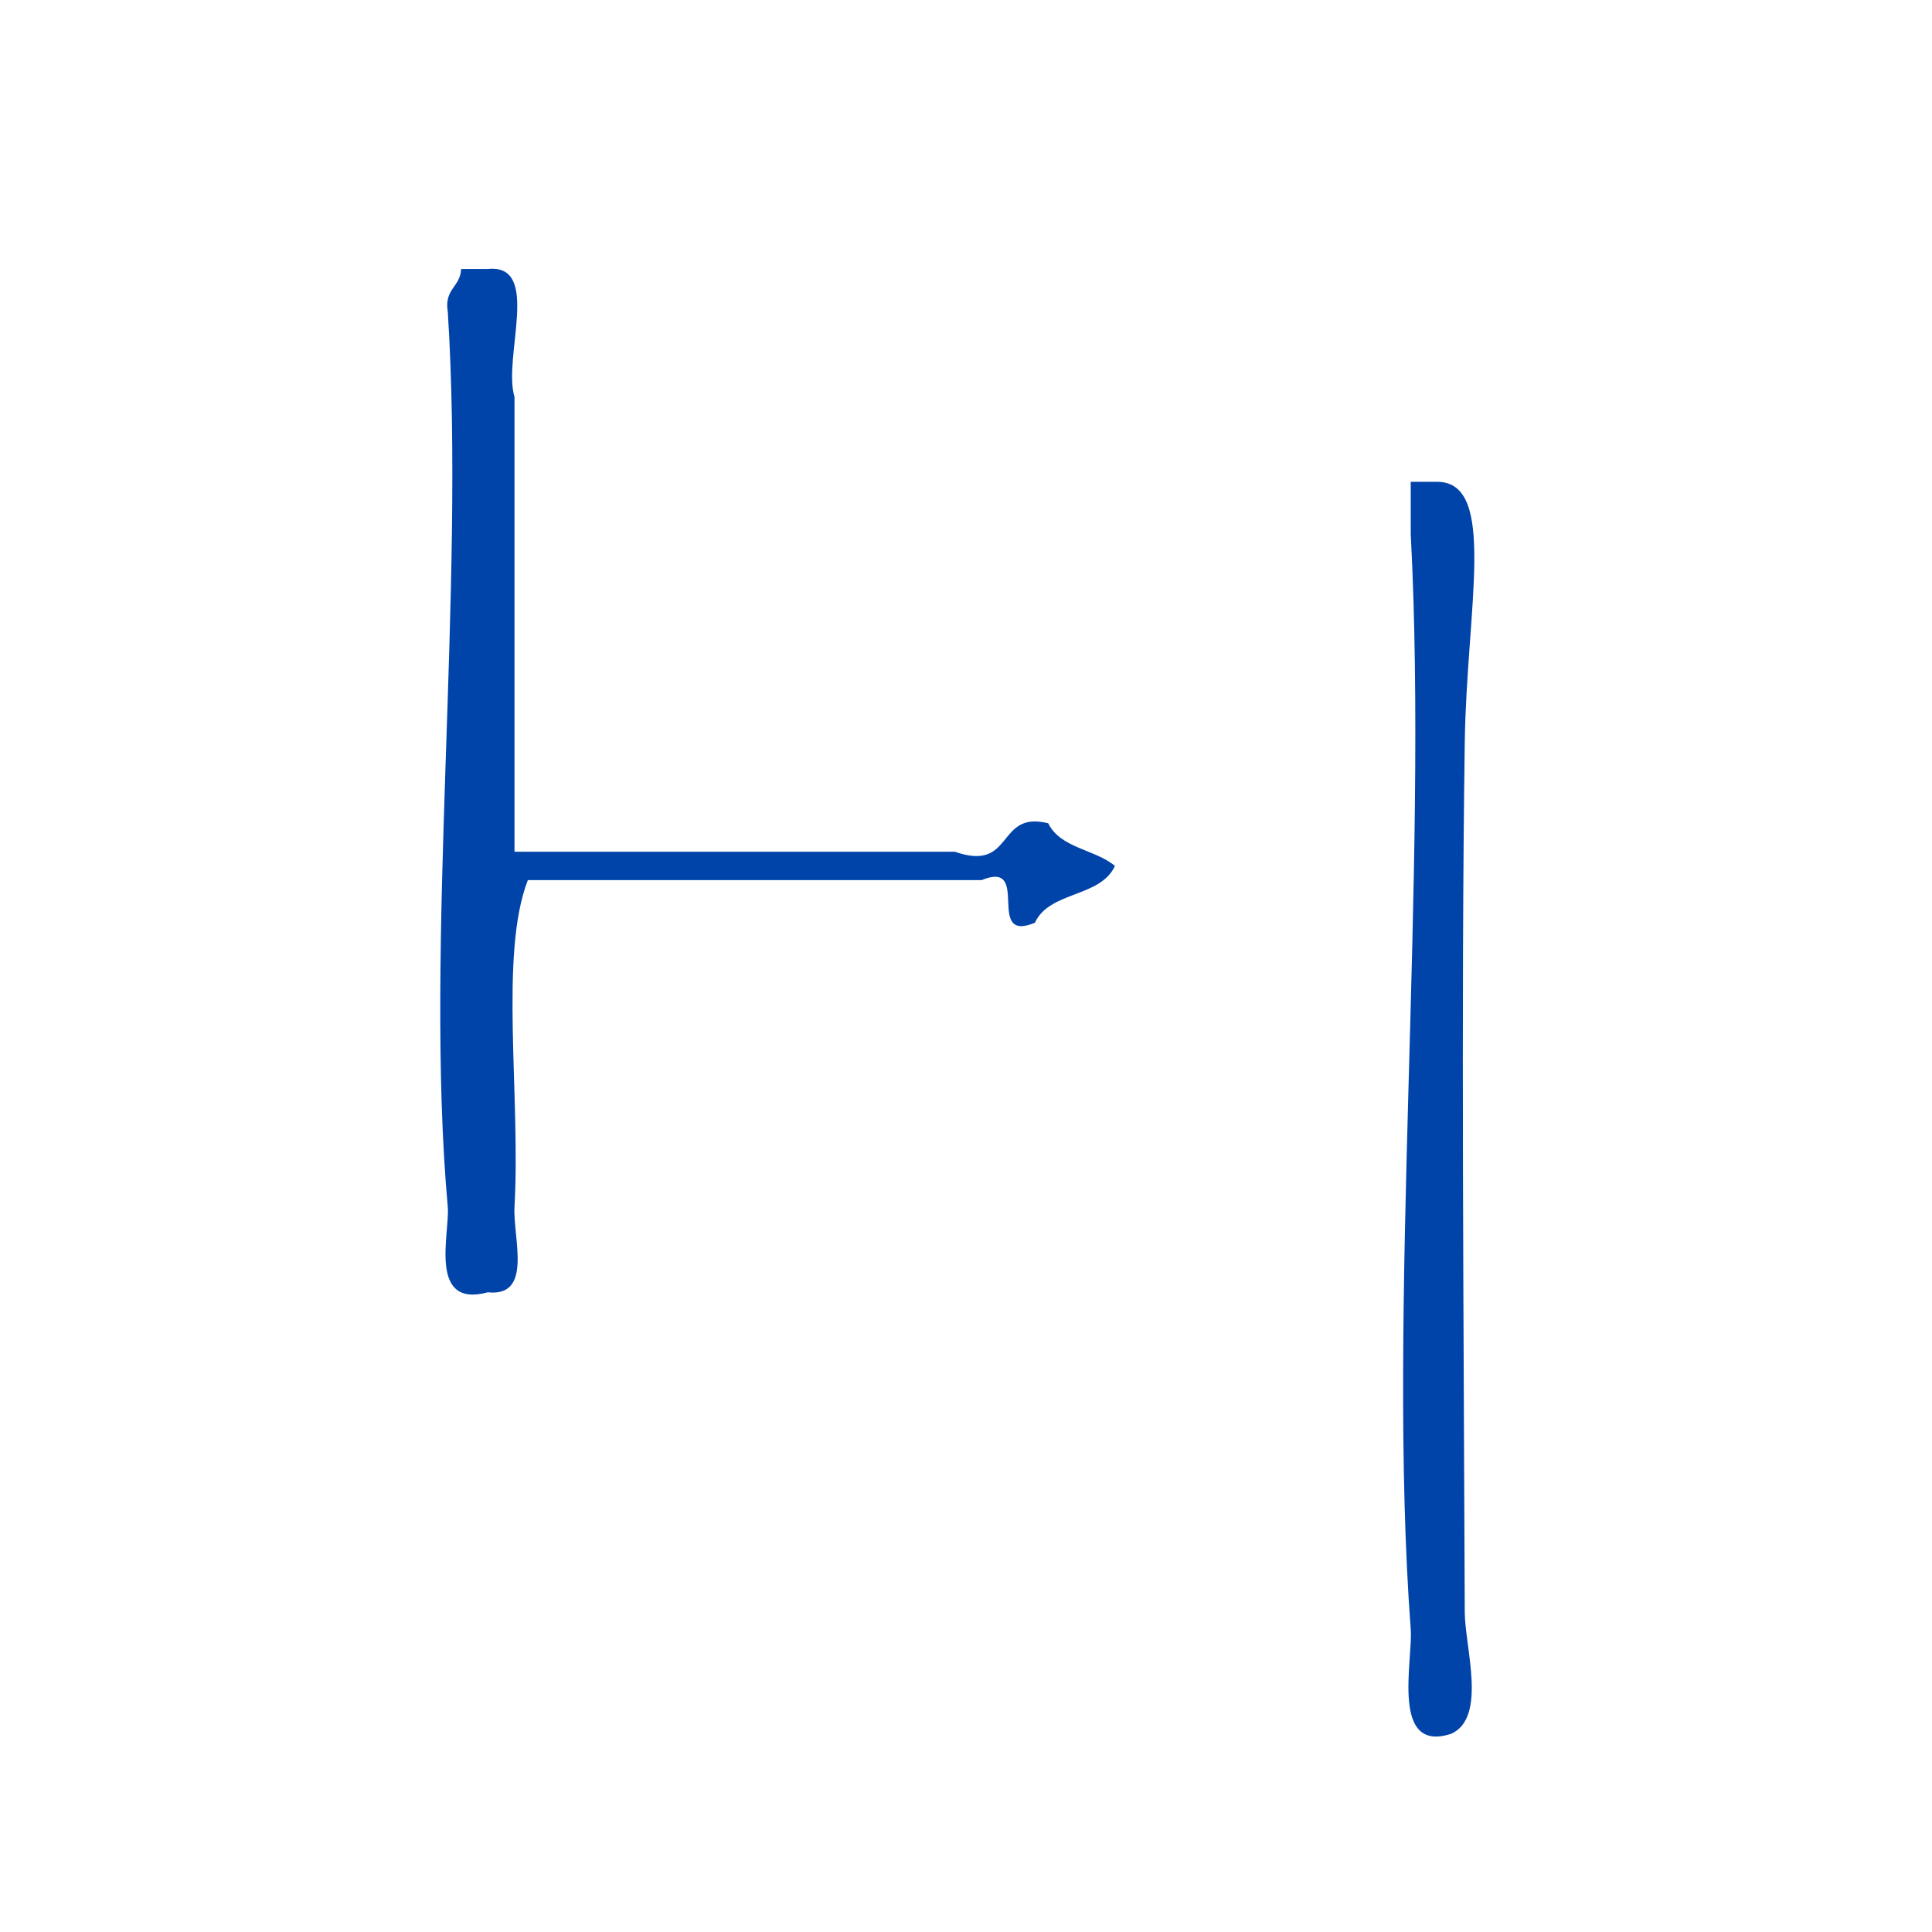
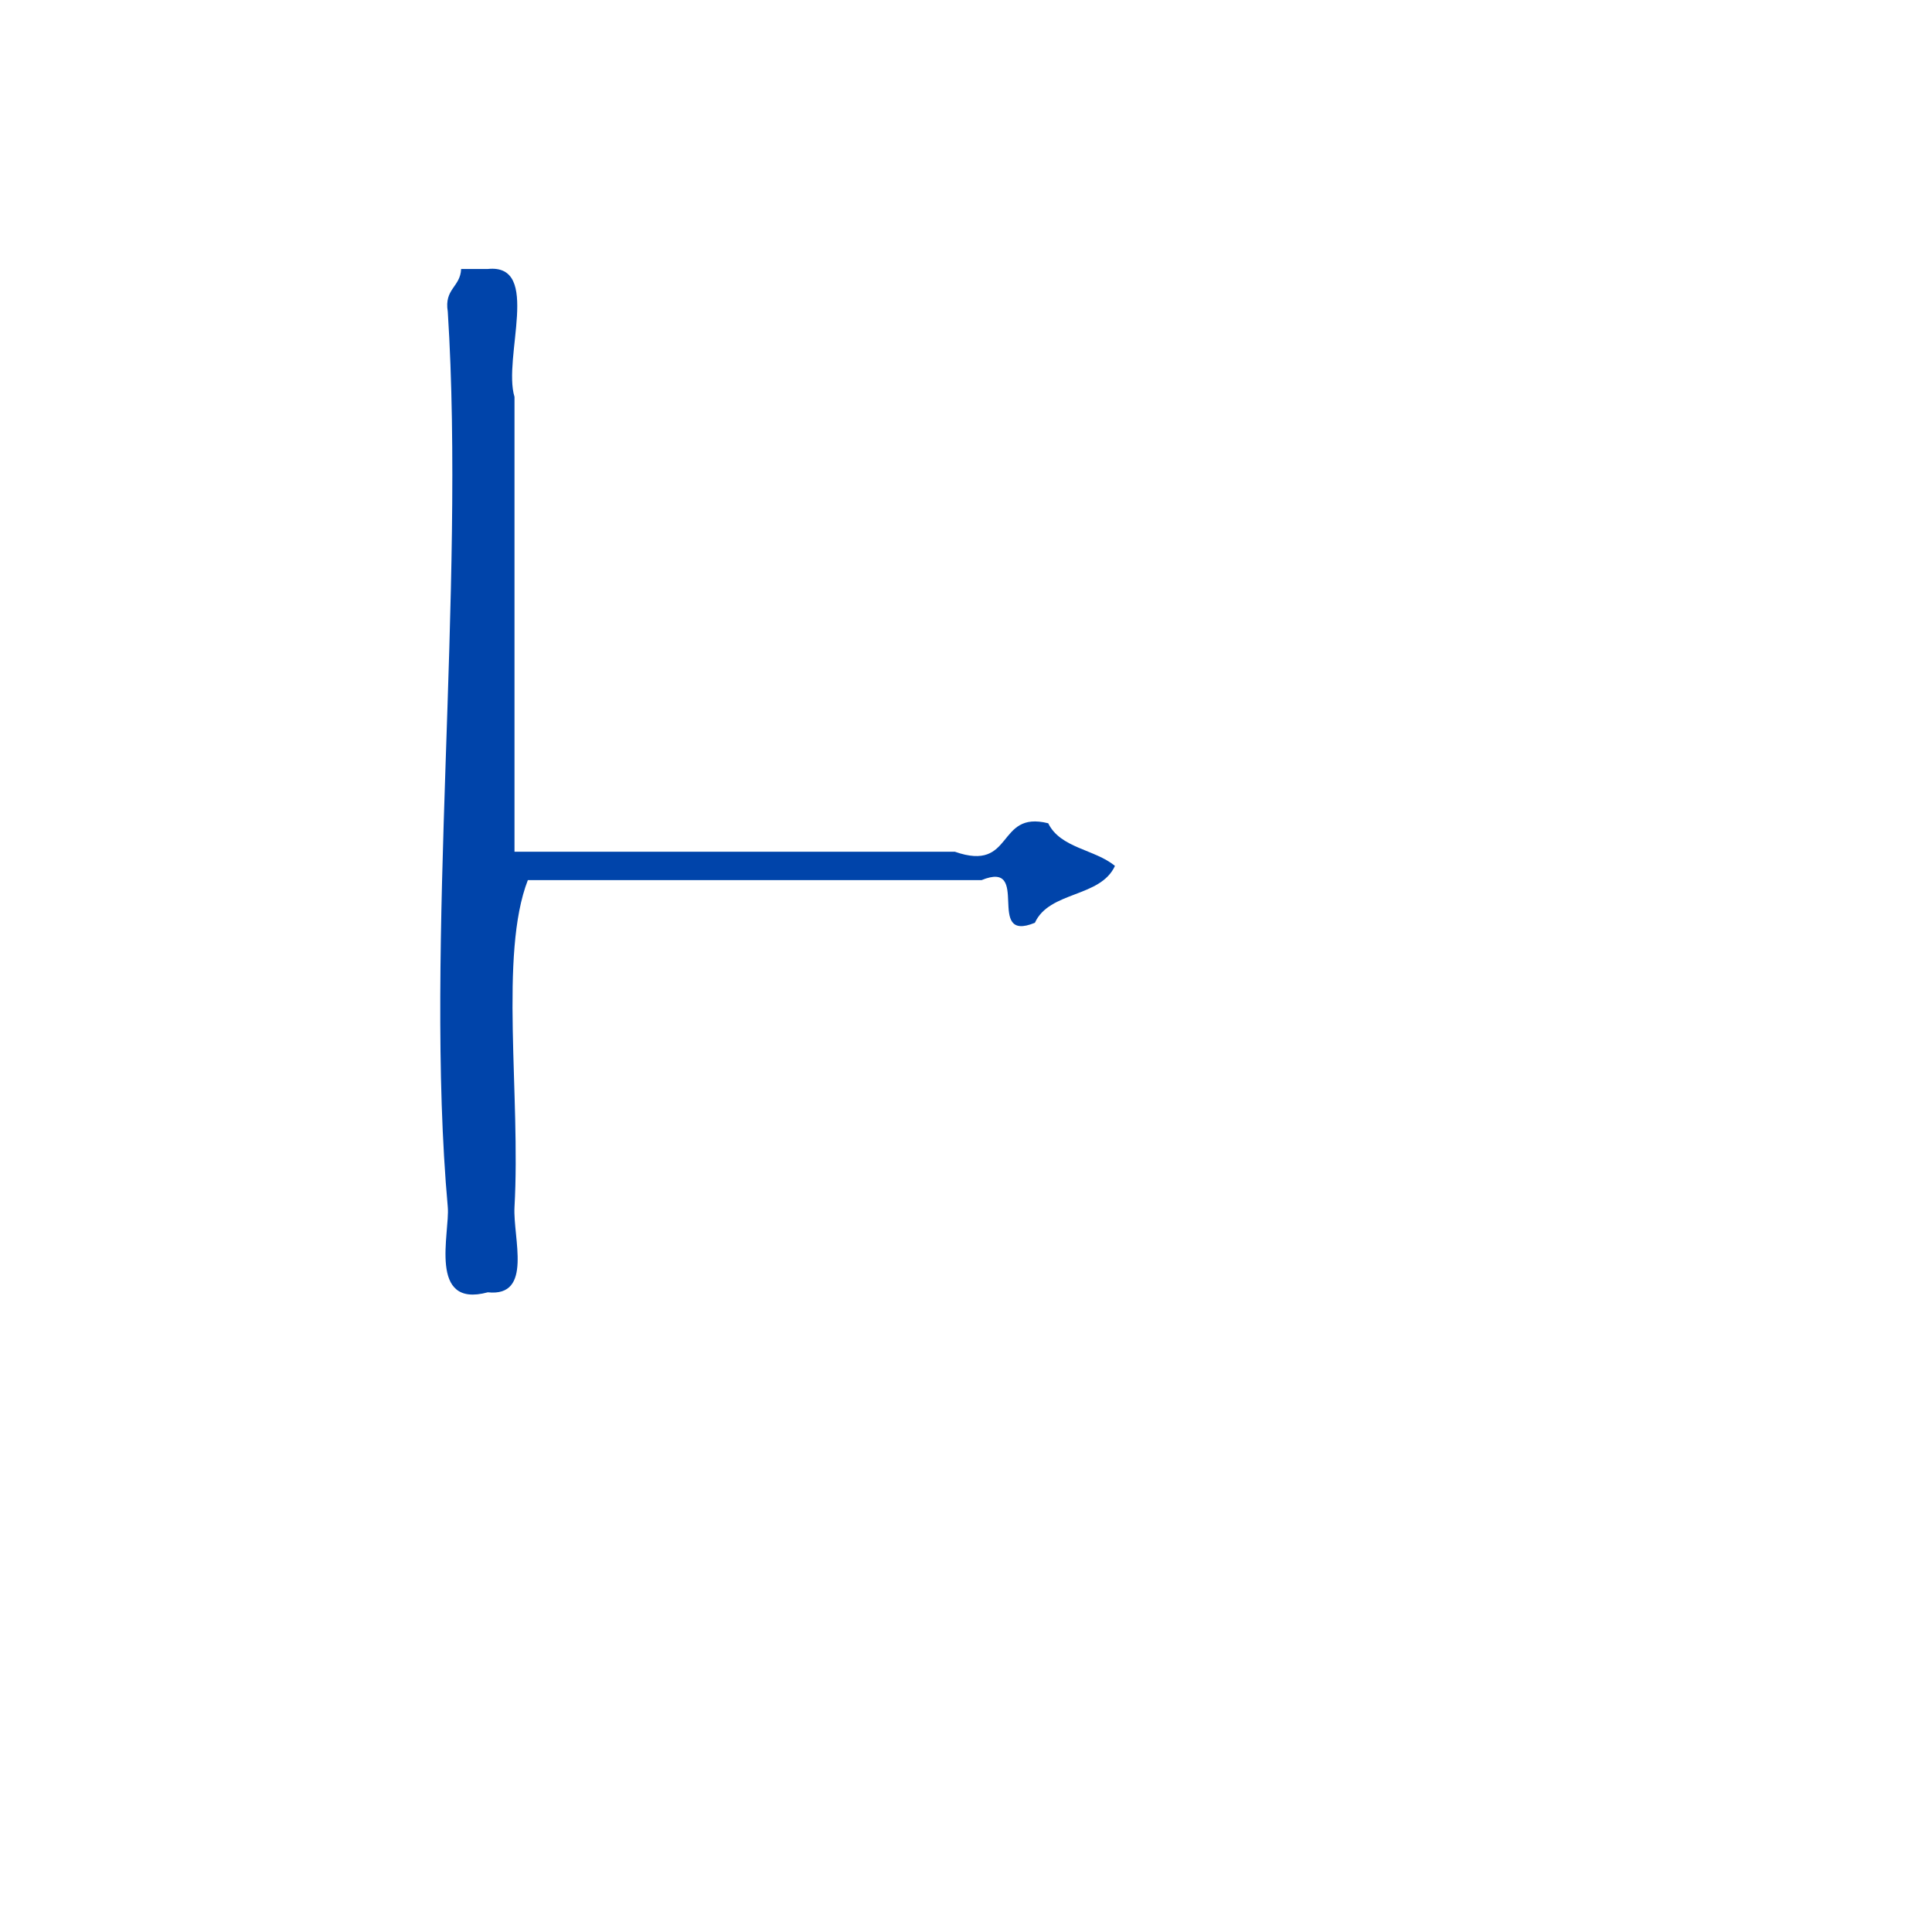
<svg xmlns="http://www.w3.org/2000/svg" xmlns:ns1="http://sodipodi.sourceforge.net/DTD/sodipodi-0.dtd" xmlns:ns2="http://www.inkscape.org/namespaces/inkscape" version="1.1" id="Calque_1" x="0px" y="0px" width="100px" height="100px" viewBox="0 0 100 100" style="enable-background:new 0 0 100 100;" xml:space="preserve" ns1:docname="unideo-30-receive.svg" ns2:version="0.92.0 r15299">
  <defs id="defs15" />
  <ns1:namedview pagecolor="#ffffff" bordercolor="#666666" borderopacity="1" objecttolerance="10" gridtolerance="10" guidetolerance="10" ns2:pageopacity="0" ns2:pageshadow="2" ns2:window-width="756" ns2:window-height="480" id="namedview13" showgrid="false" ns2:zoom="2.36" ns2:cx="50" ns2:cy="50" ns2:window-x="133" ns2:window-y="31" ns2:window-maximized="0" ns2:current-layer="g6" />
  <g id="g10" style="fill:#0044aa;fill-opacity:1" transform="matrix(0.699,0,0,0.9,13.118,4.355)">
    <g id="g8" style="fill:#0044aa;fill-opacity:1">
      <g id="g6" style="fill:#0044aa;fill-opacity:1">
        <g id="g4488">
          <path ns2:connector-curvature="0" style="fill:#0044aa;fill-opacity:1;stroke-width:0.899" id="path2" d="m 15.379,10.63 c 0.659,0 1.317,0 1.976,0 4.006,-0.317 1.09,5.094 1.976,7.357 0,8.719 0,17.438 0,26.157 10.868,0 21.736,0 32.606,0 4.424,1.209 3.033,-2.394 6.916,-1.635 0.898,1.436 3.462,1.495 4.94,2.452 -1.079,1.833 -4.85,1.437 -5.928,3.27 -3.759,1.202 -0.194,-3.654 -3.952,-2.452 -11.198,0 -22.396,0 -33.594,0 -2.125,4.247 -0.524,12.38 -0.988,18.8 -0.127,1.771 1.394,5.184 -1.976,4.904 -4.464,0.942 -2.795,-3.446 -2.964,-4.904 -1.753,-15.094 1.313,-35.501 0,-51.496 -0.28,-1.319 0.934,-1.407 0.988,-2.452 z" />
-           <path ns2:connector-curvature="0" style="fill:#0044aa;fill-opacity:1" id="path4" d="m 85.696,22.871 c 0.666,0 1.332,0 2,0 4.414,0.05 2.142,7.264 2,15 -0.279,15.292 -0.071,33.536 0,50 0.009,2.024 1.671,6.062 -1,7 -4.519,1.153 -2.828,-4.216 -3,-6 -1.775,-18.466 1.327,-43.432 0,-63 0,-1 0,-2 0,-3 z" />
        </g>
      </g>
    </g>
  </g>
</svg>